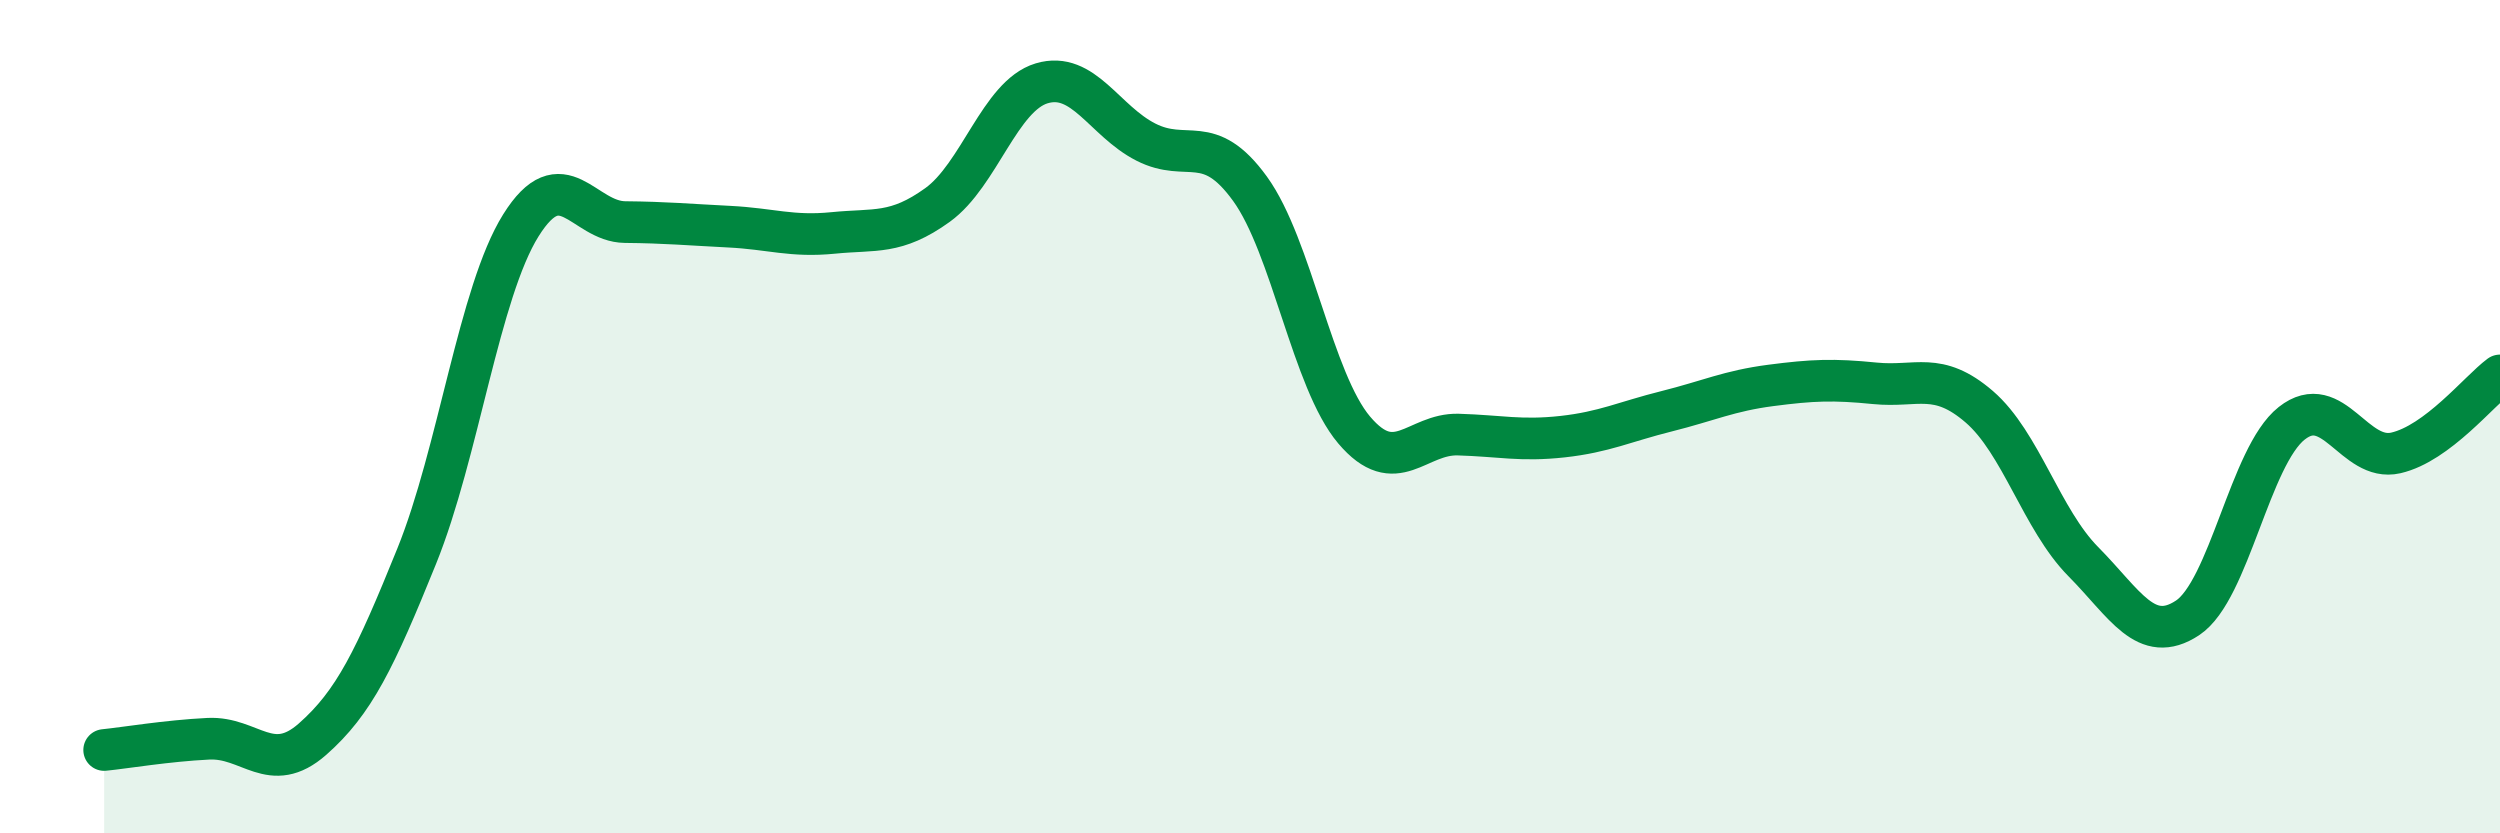
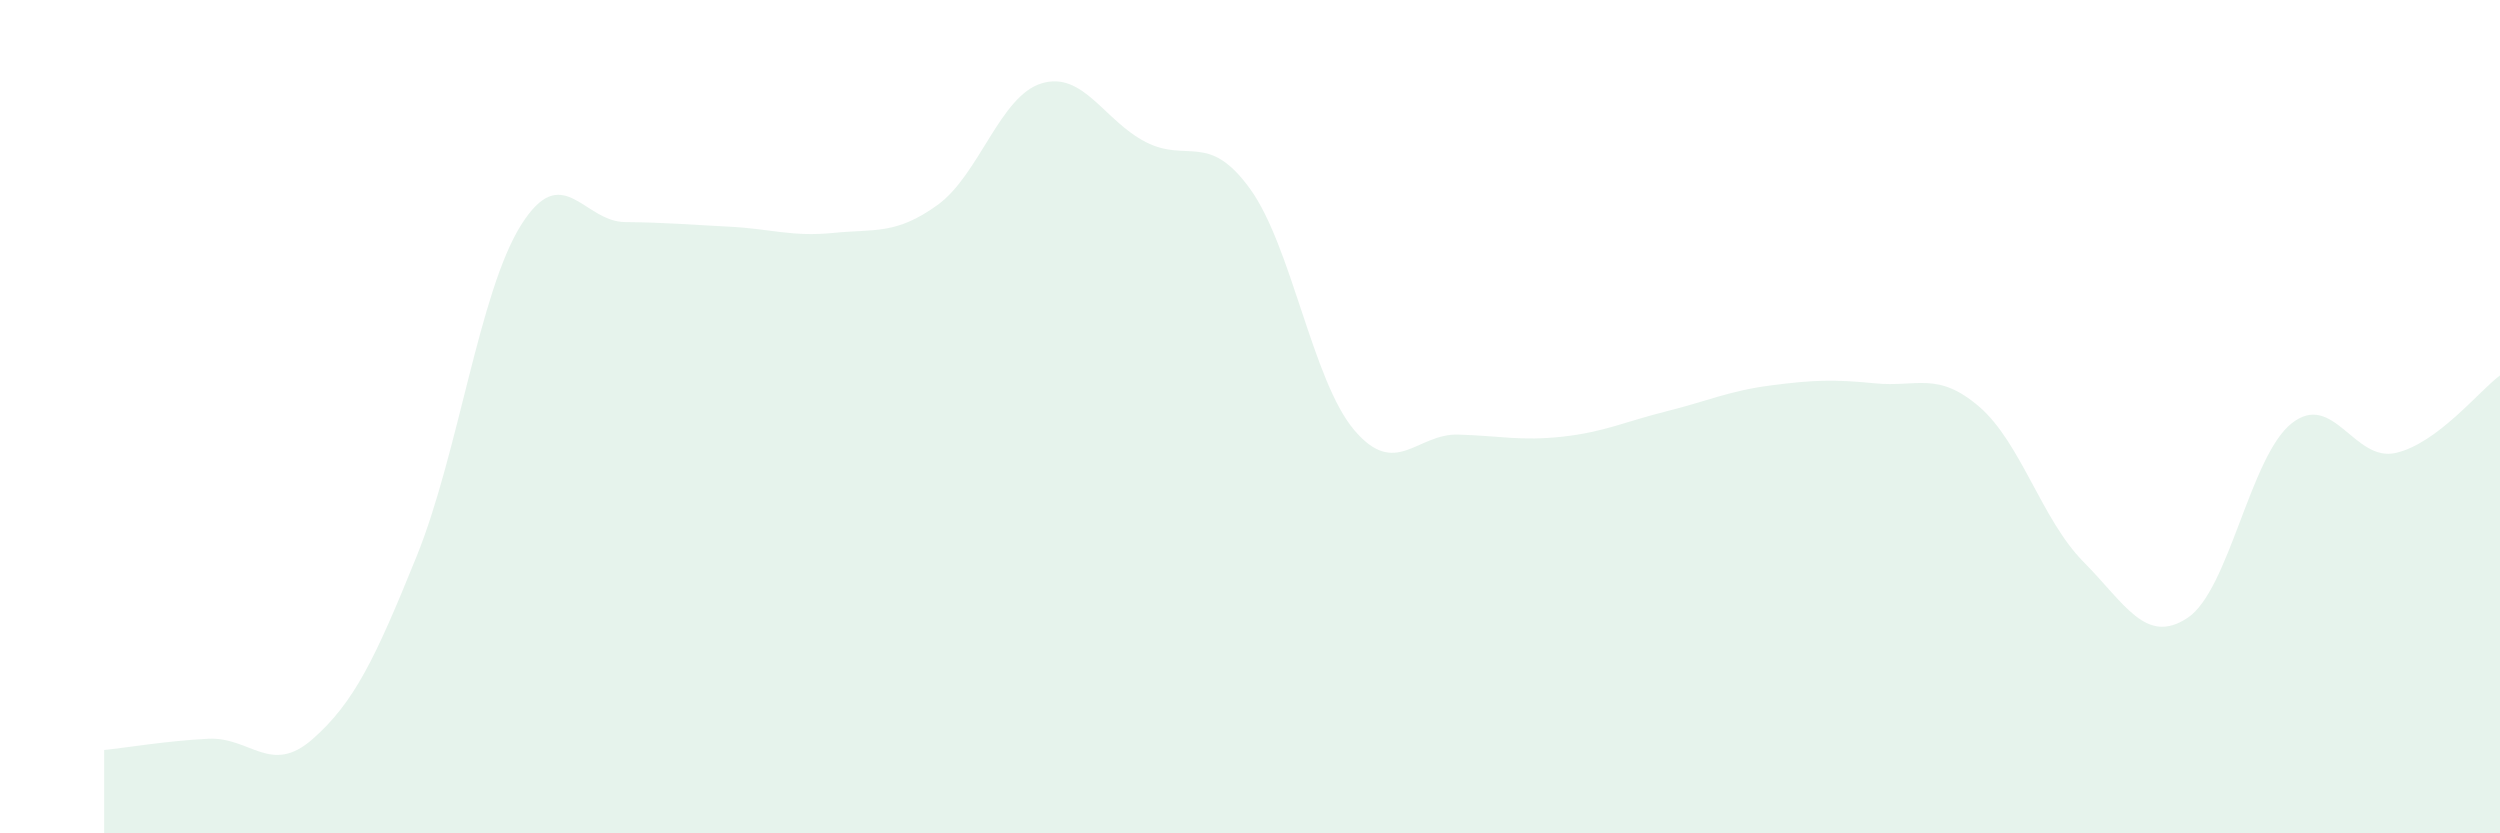
<svg xmlns="http://www.w3.org/2000/svg" width="60" height="20" viewBox="0 0 60 20">
  <path d="M 2.5,18 C 3,17.95 4,17.78 5,17.73 C 6,17.68 6.5,18.62 7.5,17.74 C 8.5,16.86 9,15.82 10,13.35 C 11,10.88 11.5,7.01 12.5,5.41 C 13.5,3.81 14,5.32 15,5.33 C 16,5.34 16.5,5.39 17.5,5.44 C 18.5,5.49 19,5.69 20,5.59 C 21,5.49 21.5,5.64 22.5,4.92 C 23.5,4.2 24,2.3 25,2 C 26,1.7 26.5,2.9 27.5,3.41 C 28.5,3.92 29,3.15 30,4.53 C 31,5.91 31.5,9.14 32.5,10.32 C 33.5,11.5 34,10.4 35,10.43 C 36,10.46 36.5,10.59 37.5,10.48 C 38.5,10.37 39,10.12 40,9.87 C 41,9.62 41.5,9.38 42.5,9.25 C 43.5,9.12 44,9.1 45,9.2 C 46,9.3 46.5,8.9 47.5,9.76 C 48.5,10.62 49,12.47 50,13.48 C 51,14.49 51.5,15.49 52.5,14.83 C 53.5,14.17 54,10.95 55,10.16 C 56,9.37 56.5,11.1 57.5,10.87 C 58.5,10.64 59.5,9.38 60,9.01L60 20L2.5 20Z" fill="#008740" opacity="0.1" stroke-linecap="round" stroke-linejoin="round" />
-   <path d="M 2.5,18 C 3,17.95 4,17.78 5,17.73 C 6,17.68 6.5,18.62 7.5,17.74 C 8.5,16.86 9,15.82 10,13.35 C 11,10.88 11.5,7.01 12.5,5.41 C 13.5,3.81 14,5.32 15,5.33 C 16,5.34 16.5,5.39 17.5,5.44 C 18.5,5.49 19,5.69 20,5.59 C 21,5.49 21.5,5.64 22.5,4.92 C 23.5,4.2 24,2.3 25,2 C 26,1.7 26.5,2.9 27.5,3.41 C 28.5,3.92 29,3.15 30,4.53 C 31,5.91 31.5,9.14 32.5,10.32 C 33.5,11.5 34,10.4 35,10.43 C 36,10.46 36.5,10.59 37.5,10.48 C 38.5,10.37 39,10.12 40,9.87 C 41,9.62 41.5,9.38 42.5,9.25 C 43.5,9.12 44,9.1 45,9.2 C 46,9.3 46.5,8.9 47.5,9.76 C 48.5,10.62 49,12.47 50,13.48 C 51,14.49 51.5,15.49 52.5,14.83 C 53.5,14.17 54,10.95 55,10.16 C 56,9.37 56.5,11.1 57.5,10.87 C 58.5,10.64 59.5,9.38 60,9.01" stroke="#008740" stroke-width="1" fill="none" stroke-linecap="round" stroke-linejoin="round" />
</svg>